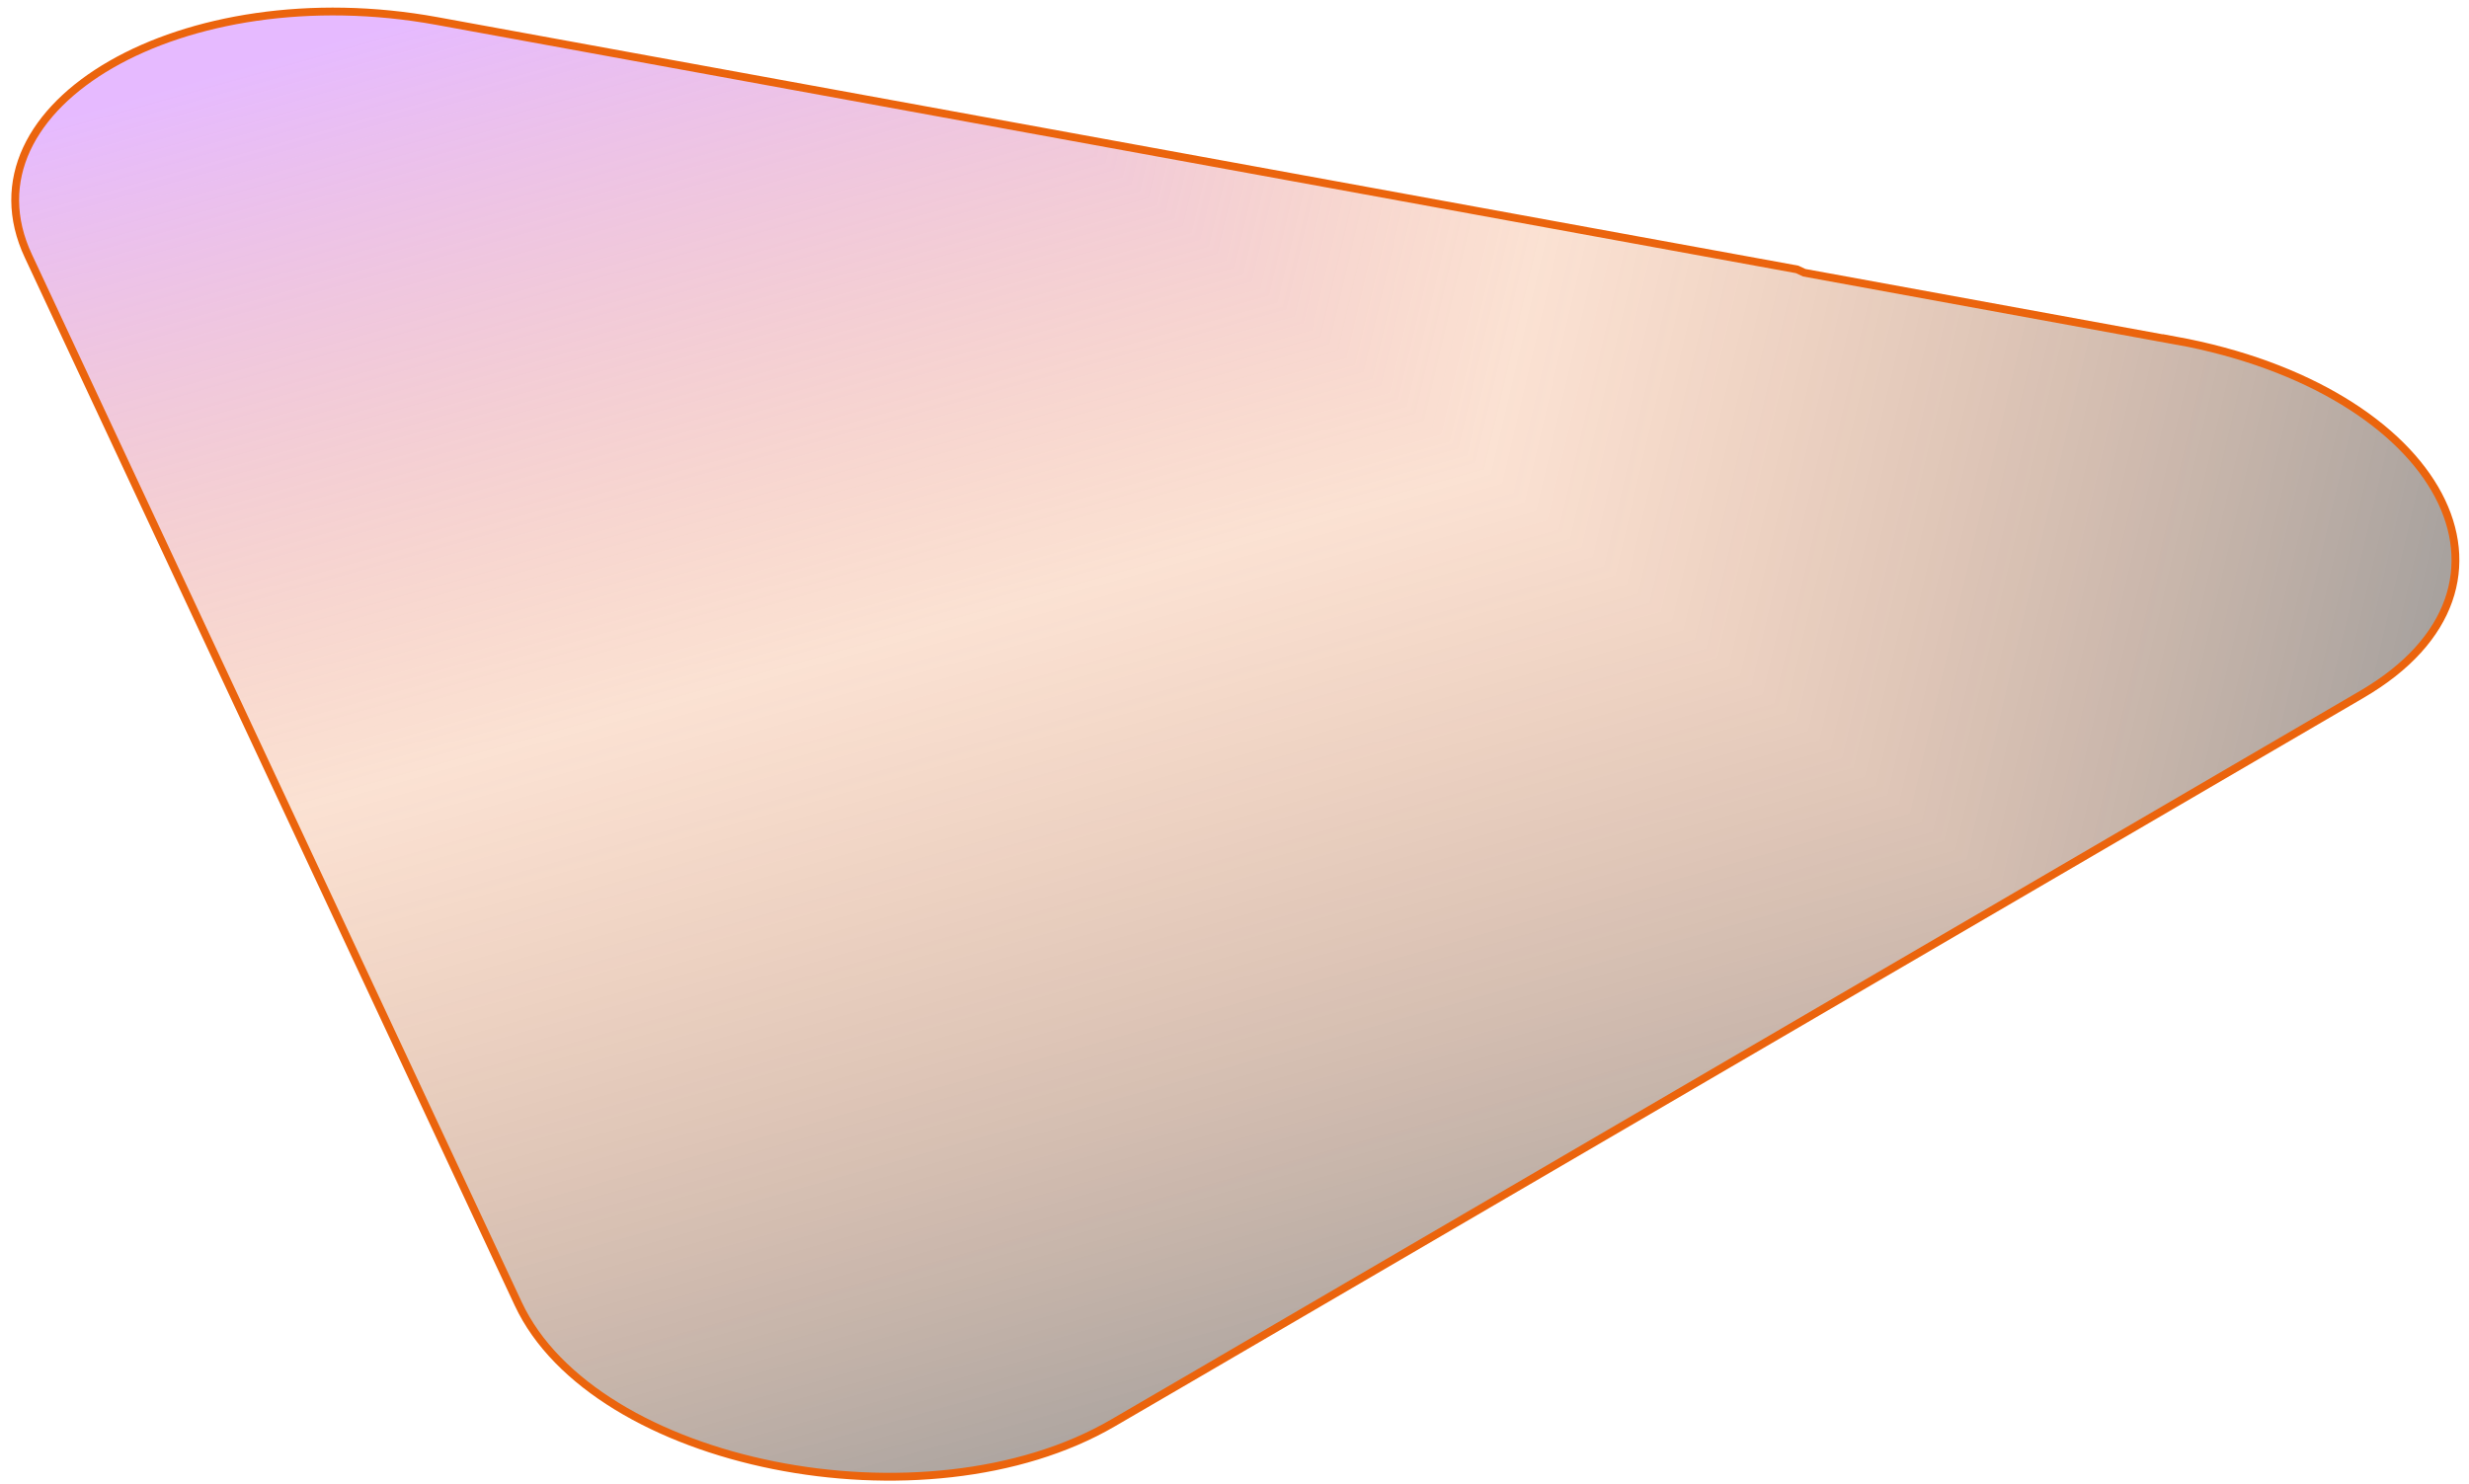
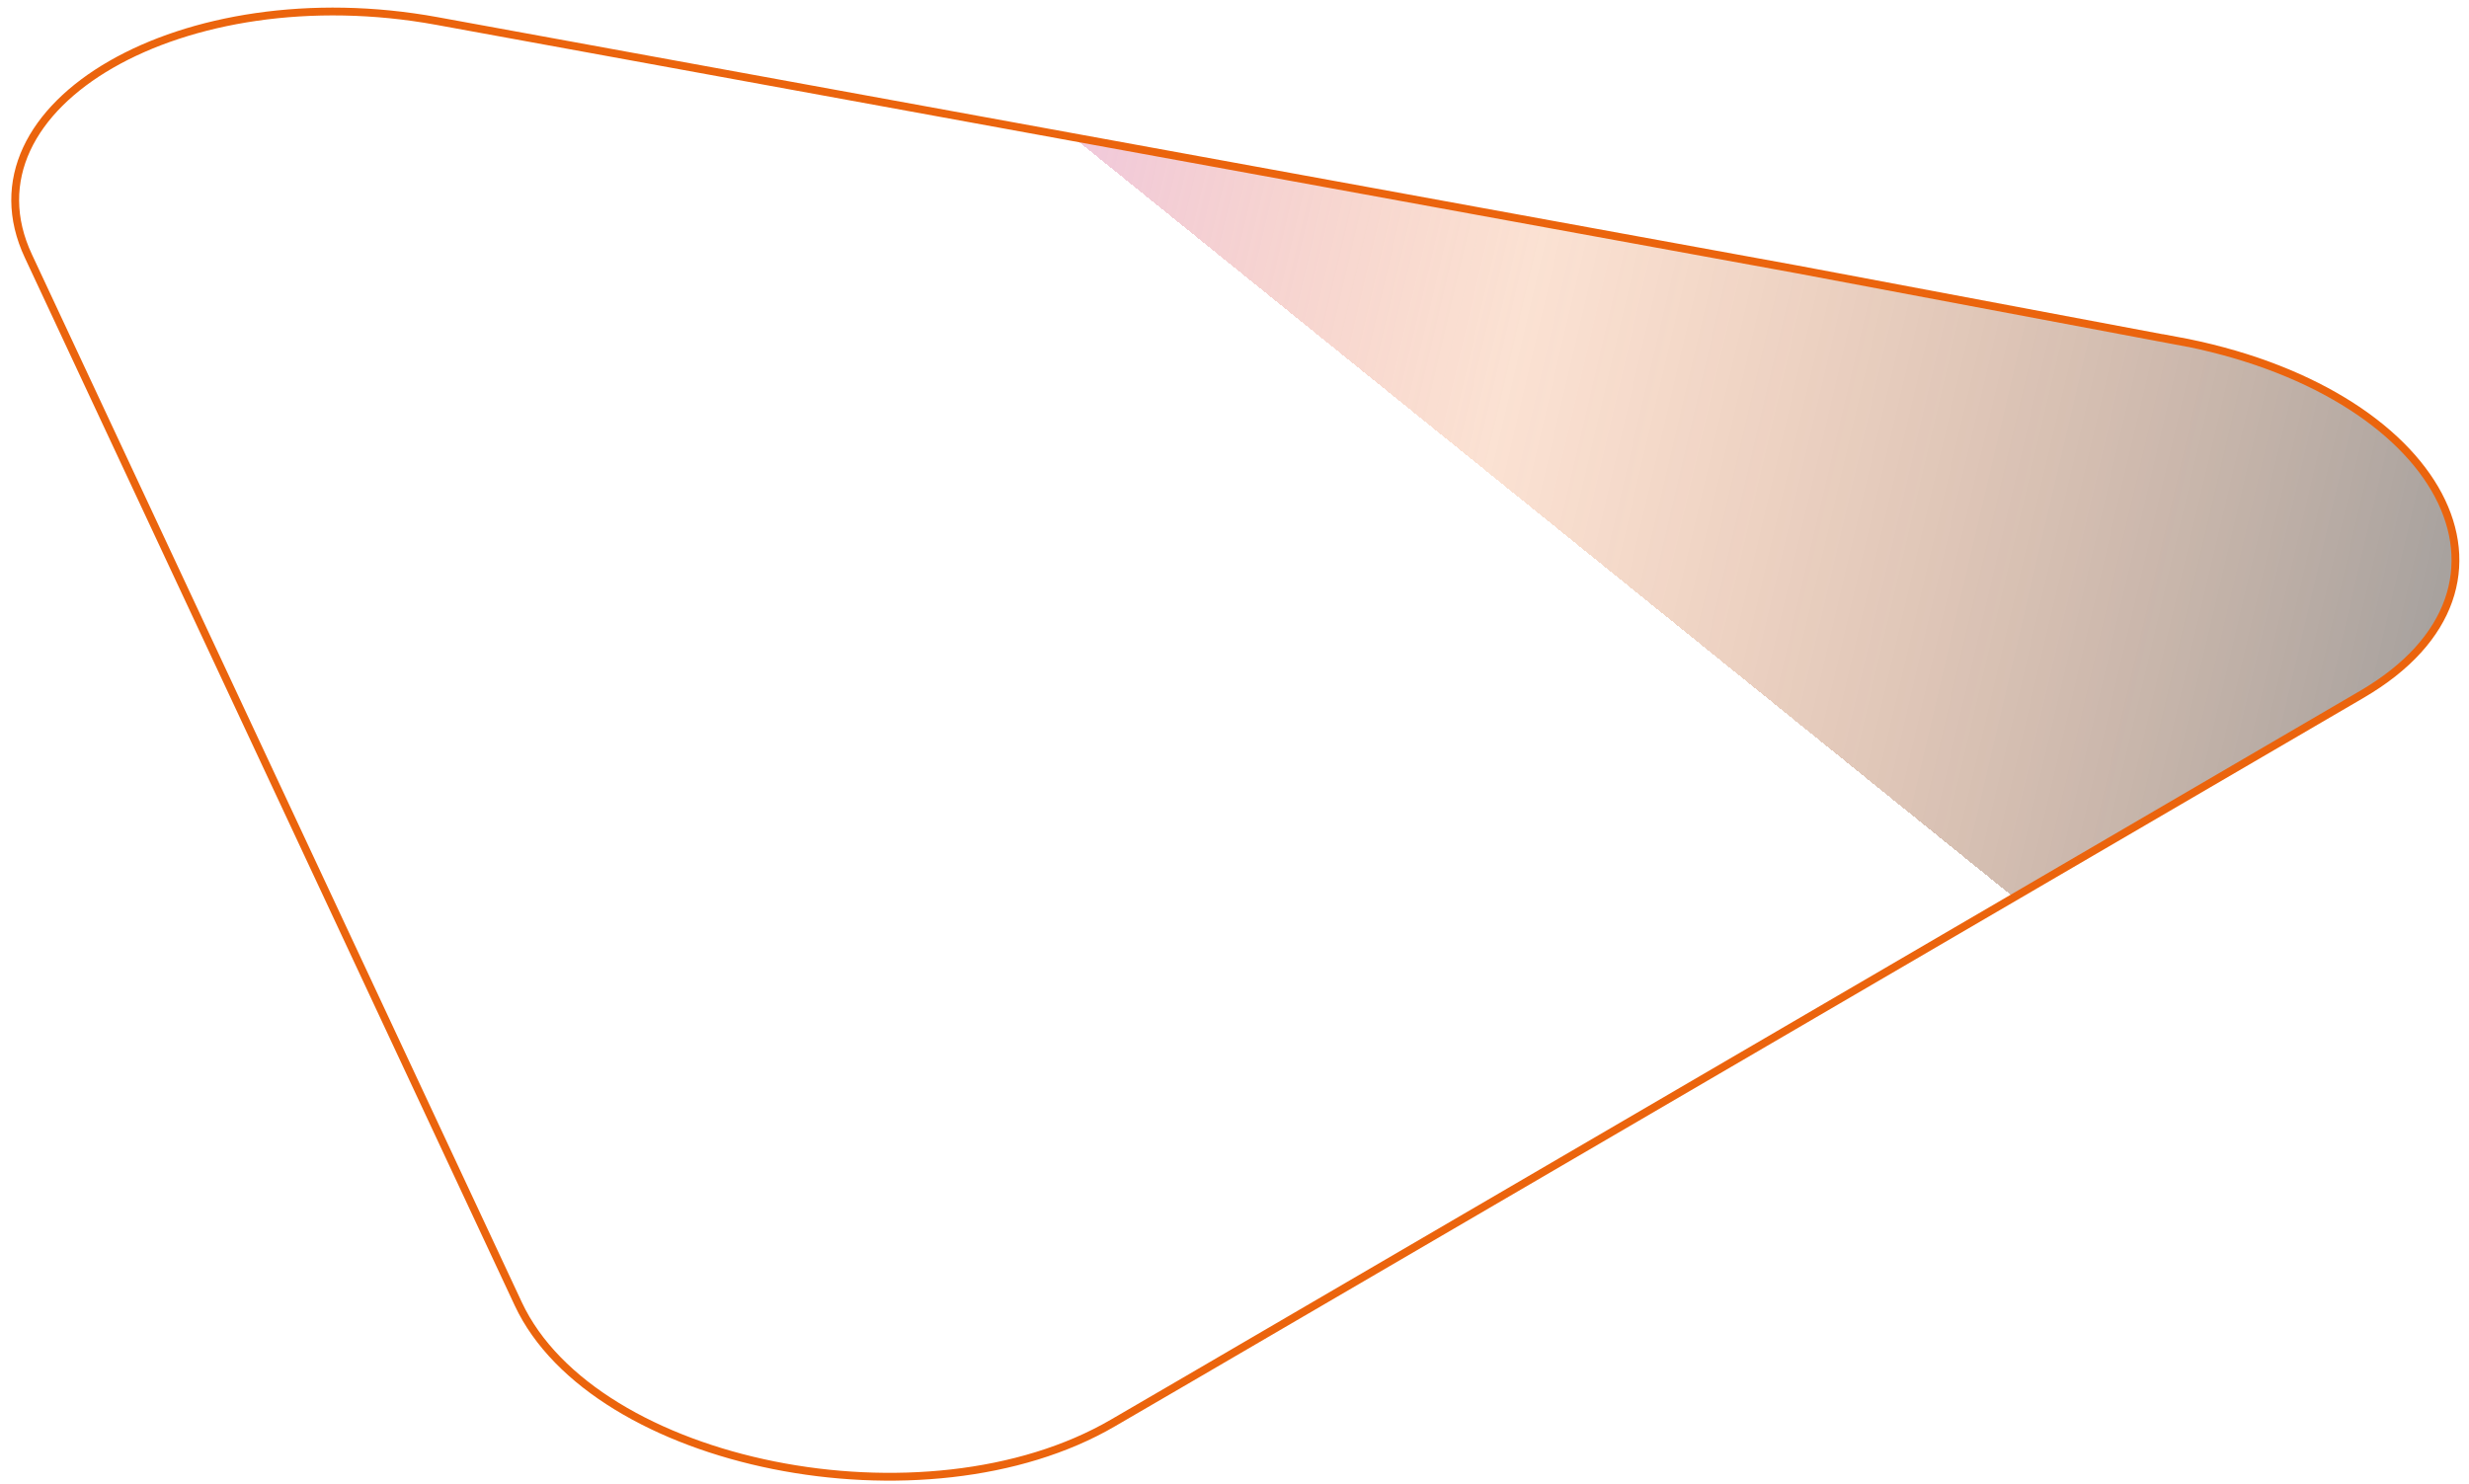
<svg xmlns="http://www.w3.org/2000/svg" width="158" height="95" viewBox="0 0 158 95" fill="none">
  <g clip-path="url(#paint0_diamond_330_1057_clip_path)" data-figma-skip-parse="true">
    <g transform="matrix(0.146 0.118 -0.226 0.223 29.168 -23.146)">
-       <rect x="0" y="0" width="934.796" height="349.284" fill="url(#paint0_diamond_330_1057)" opacity="0.5" shape-rendering="crispEdges" />
      <rect x="0" y="0" width="934.796" height="349.284" transform="scale(1 -1)" fill="url(#paint0_diamond_330_1057)" opacity="0.5" shape-rendering="crispEdges" />
      <rect x="0" y="0" width="934.796" height="349.284" transform="scale(-1 1)" fill="url(#paint0_diamond_330_1057)" opacity="0.5" shape-rendering="crispEdges" />
      <rect x="0" y="0" width="934.796" height="349.284" transform="scale(-1)" fill="url(#paint0_diamond_330_1057)" opacity="0.5" shape-rendering="crispEdges" />
    </g>
  </g>
-   <path d="M139.208 21.8L115.457 17.457L115.005 17.244L27.96 1.344C11.754 -1.618 -2.725 6.71 1.818 16.394L33.167 83.462C38.015 93.823 59.202 98.1 71.237 91.073L75.846 88.39L151.136 44.448C163.025 37.514 156.303 24.922 139.194 21.787L139.208 21.8Z" data-figma-gradient-fill="{&quot;type&quot;:&quot;GRADIENT_DIAMOND&quot;,&quot;stops&quot;:[{&quot;color&quot;:{&quot;r&quot;:0.80249744653701782,&quot;g&quot;:0.46135661005973816,&quot;b&quot;:1.0,&quot;a&quot;:1.0},&quot;position&quot;:0.14903846383094788},{&quot;color&quot;:{&quot;r&quot;:0.91372549533843994,&quot;g&quot;:0.37647059559822083,&quot;b&quot;:0.066666670143604279,&quot;a&quot;:0.37000000476837158},&quot;position&quot;:0.45192307233810425},{&quot;color&quot;:{&quot;r&quot;:0.20784313976764679,&quot;g&quot;:0.20784313976764679,&quot;b&quot;:0.20784313976764679,&quot;a&quot;:1.0},&quot;position&quot;:0.85096156597137451}],&quot;stopsVar&quot;:[{&quot;color&quot;:{&quot;r&quot;:0.80249744653701782,&quot;g&quot;:0.46135661005973816,&quot;b&quot;:1.0,&quot;a&quot;:1.0},&quot;position&quot;:0.14903846383094788},{&quot;color&quot;:{&quot;r&quot;:0.91372549533843994,&quot;g&quot;:0.37647059559822083,&quot;b&quot;:0.066666670143604279,&quot;a&quot;:0.37000000476837158},&quot;position&quot;:0.45192307233810425},{&quot;color&quot;:{&quot;r&quot;:0.20784313976764679,&quot;g&quot;:0.20784313976764679,&quot;b&quot;:0.20784313976764679,&quot;a&quot;:1.0},&quot;position&quot;:0.85096156597137451}],&quot;transform&quot;:{&quot;m00&quot;:292.5788574218750,&quot;m01&quot;:-451.65734863281250,&quot;m02&quot;:108.70718383789062,&quot;m10&quot;:235.343261718750,&quot;m11&quot;:445.51644897460938,&quot;m12&quot;:-363.57608032226562},&quot;opacity&quot;:0.50,&quot;blendMode&quot;:&quot;NORMAL&quot;,&quot;visible&quot;:true}" stroke="#EB640D" stroke-width="0.5" stroke-miterlimit="10" />
+   <path d="M139.208 21.8L115.005 17.244L27.96 1.344C11.754 -1.618 -2.725 6.71 1.818 16.394L33.167 83.462C38.015 93.823 59.202 98.1 71.237 91.073L75.846 88.39L151.136 44.448C163.025 37.514 156.303 24.922 139.194 21.787L139.208 21.8Z" data-figma-gradient-fill="{&quot;type&quot;:&quot;GRADIENT_DIAMOND&quot;,&quot;stops&quot;:[{&quot;color&quot;:{&quot;r&quot;:0.80249744653701782,&quot;g&quot;:0.46135661005973816,&quot;b&quot;:1.0,&quot;a&quot;:1.0},&quot;position&quot;:0.14903846383094788},{&quot;color&quot;:{&quot;r&quot;:0.91372549533843994,&quot;g&quot;:0.37647059559822083,&quot;b&quot;:0.066666670143604279,&quot;a&quot;:0.37000000476837158},&quot;position&quot;:0.45192307233810425},{&quot;color&quot;:{&quot;r&quot;:0.20784313976764679,&quot;g&quot;:0.20784313976764679,&quot;b&quot;:0.20784313976764679,&quot;a&quot;:1.0},&quot;position&quot;:0.85096156597137451}],&quot;stopsVar&quot;:[{&quot;color&quot;:{&quot;r&quot;:0.80249744653701782,&quot;g&quot;:0.46135661005973816,&quot;b&quot;:1.0,&quot;a&quot;:1.0},&quot;position&quot;:0.14903846383094788},{&quot;color&quot;:{&quot;r&quot;:0.91372549533843994,&quot;g&quot;:0.37647059559822083,&quot;b&quot;:0.066666670143604279,&quot;a&quot;:0.37000000476837158},&quot;position&quot;:0.45192307233810425},{&quot;color&quot;:{&quot;r&quot;:0.20784313976764679,&quot;g&quot;:0.20784313976764679,&quot;b&quot;:0.20784313976764679,&quot;a&quot;:1.0},&quot;position&quot;:0.85096156597137451}],&quot;transform&quot;:{&quot;m00&quot;:292.5788574218750,&quot;m01&quot;:-451.65734863281250,&quot;m02&quot;:108.70718383789062,&quot;m10&quot;:235.343261718750,&quot;m11&quot;:445.51644897460938,&quot;m12&quot;:-363.57608032226562},&quot;opacity&quot;:0.50,&quot;blendMode&quot;:&quot;NORMAL&quot;,&quot;visible&quot;:true}" stroke="#EB640D" stroke-width="0.5" stroke-miterlimit="10" />
  <defs>
    <clipPath id="paint0_diamond_330_1057_clip_path">
      <path d="M139.208 21.8L115.457 17.457L115.005 17.244L27.96 1.344C11.754 -1.618 -2.725 6.71 1.818 16.394L33.167 83.462C38.015 93.823 59.202 98.1 71.237 91.073L75.846 88.39L151.136 44.448C163.025 37.514 156.303 24.922 139.194 21.787L139.208 21.8Z" stroke-width="0.5" stroke-miterlimit="10" />
    </clipPath>
    <linearGradient id="paint0_diamond_330_1057" x1="0" y1="0" x2="500" y2="500" gradientUnits="userSpaceOnUse">
      <stop offset="0.149" stop-color="#CD76FF" />
      <stop offset="0.452" stop-color="#E96011" stop-opacity="0.37" />
      <stop offset="0.851" stop-color="#353535" />
    </linearGradient>
  </defs>
</svg>